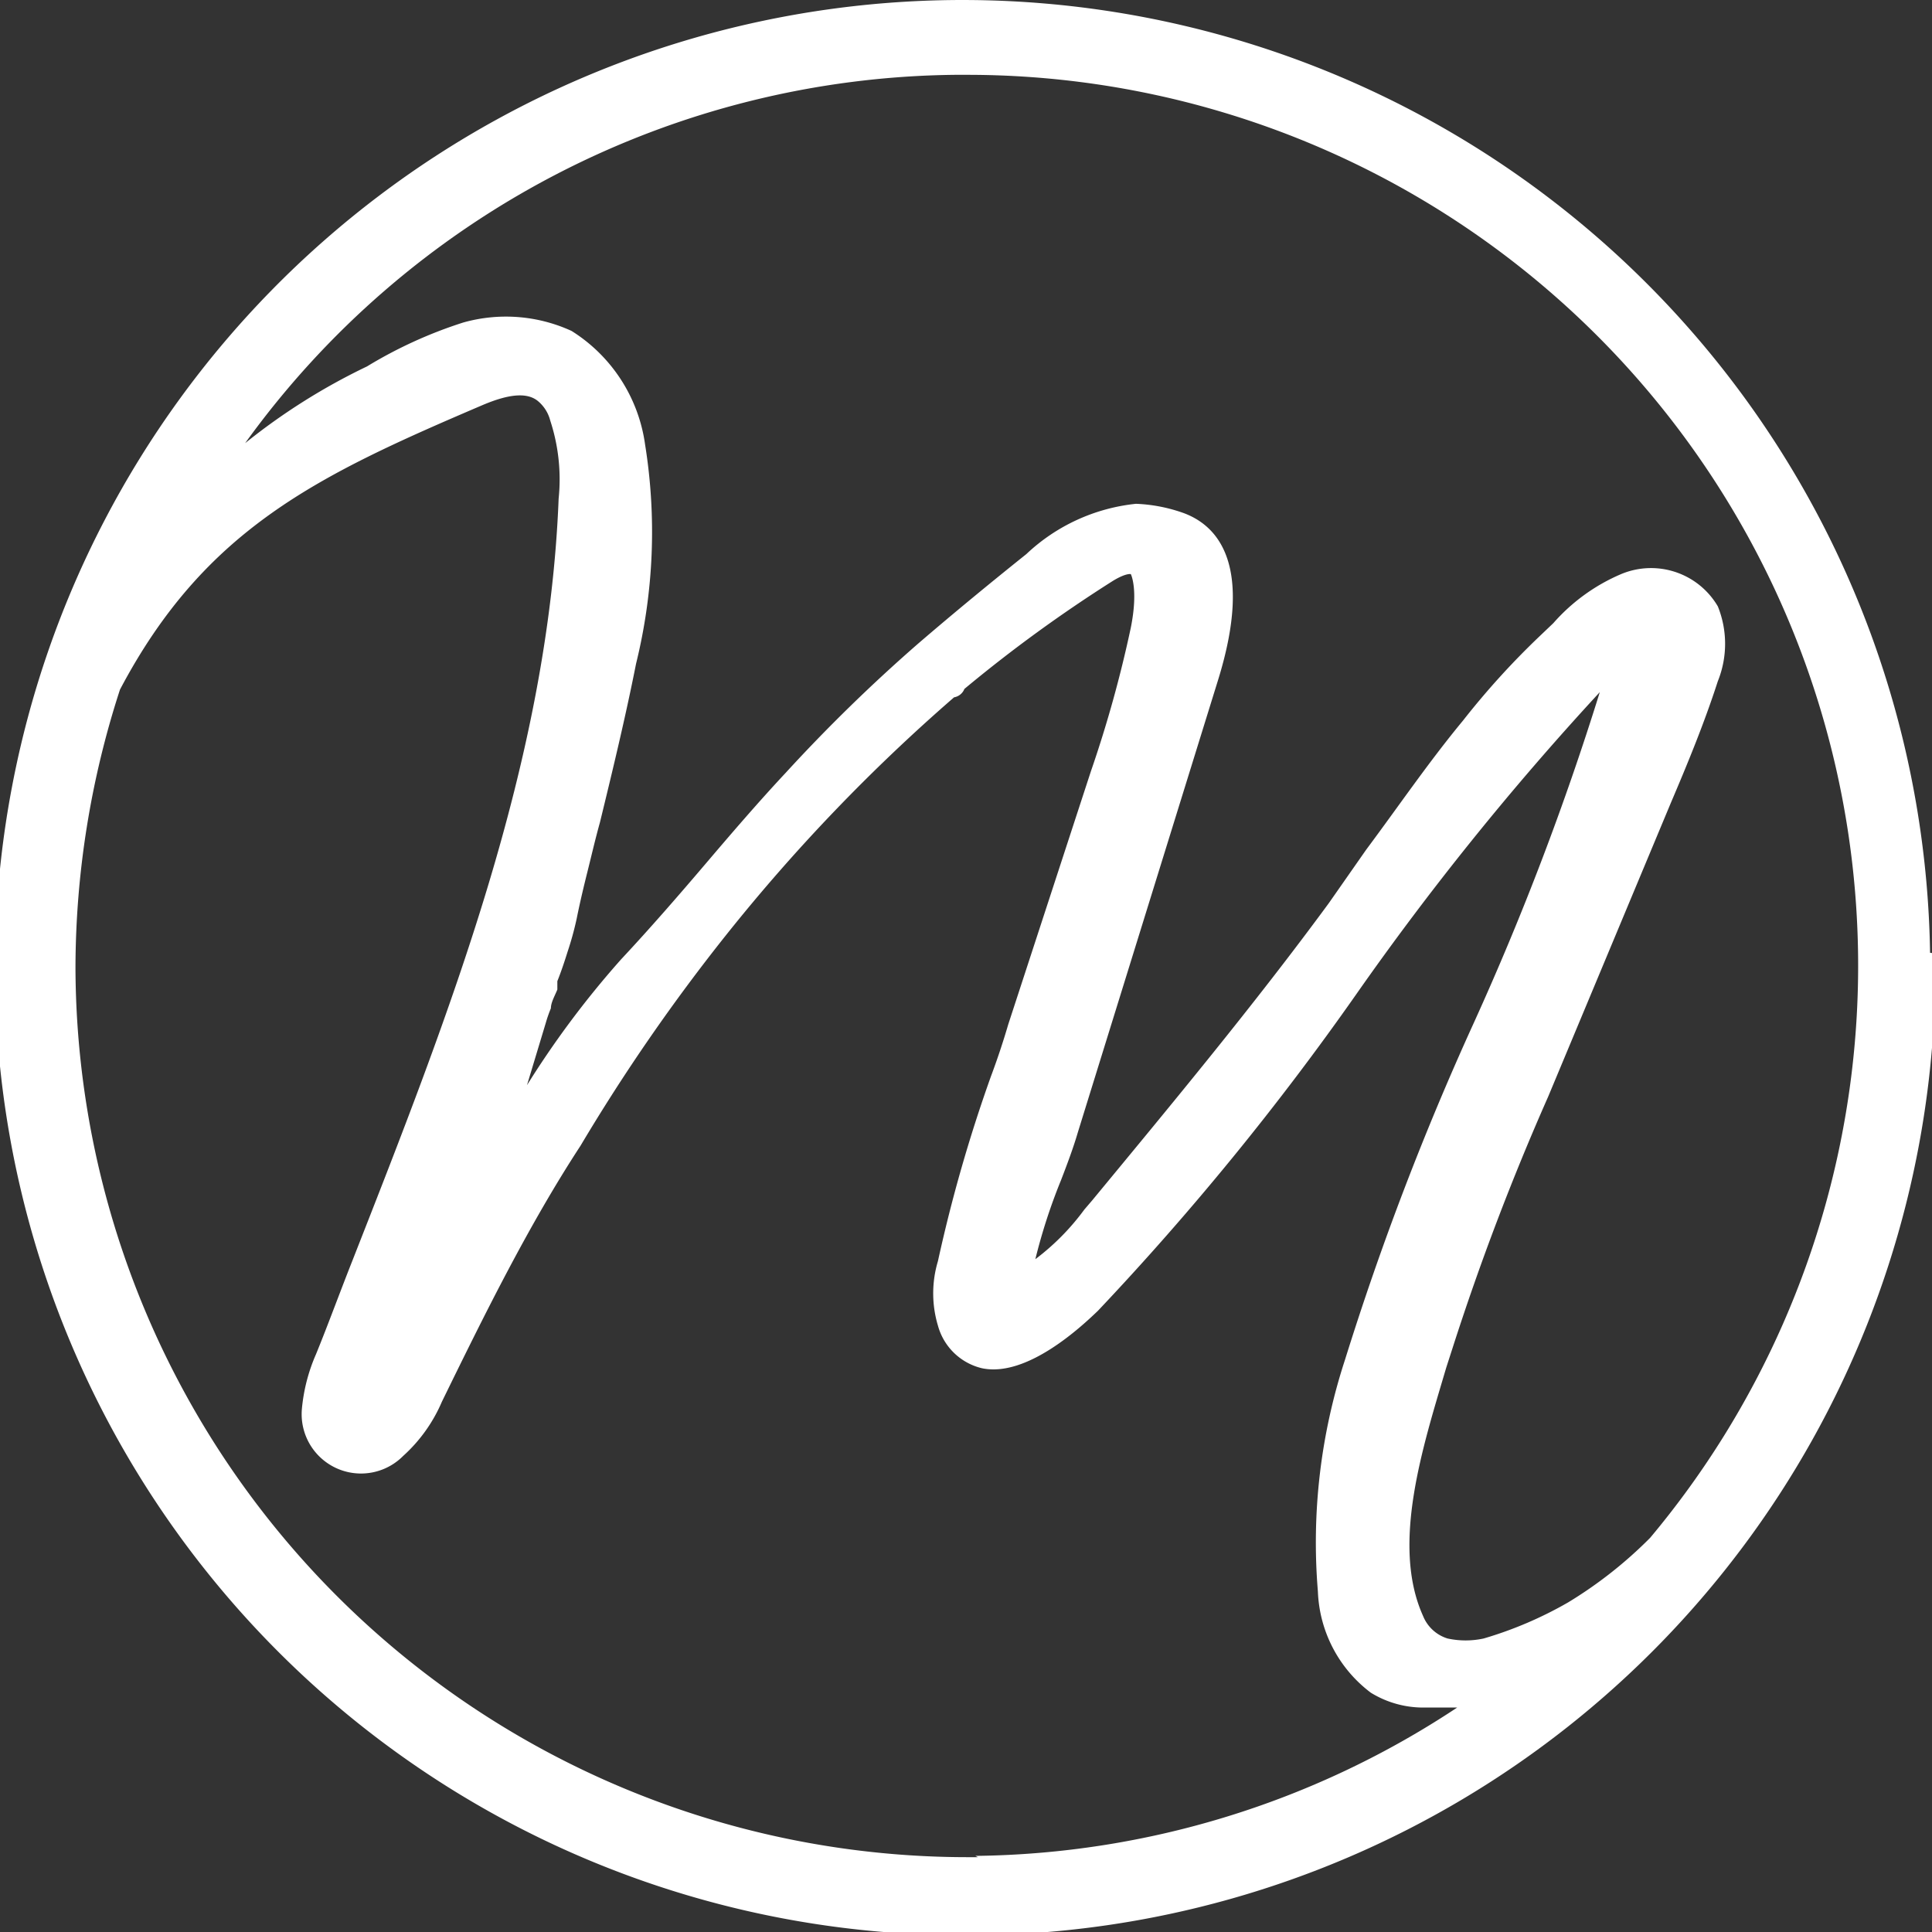
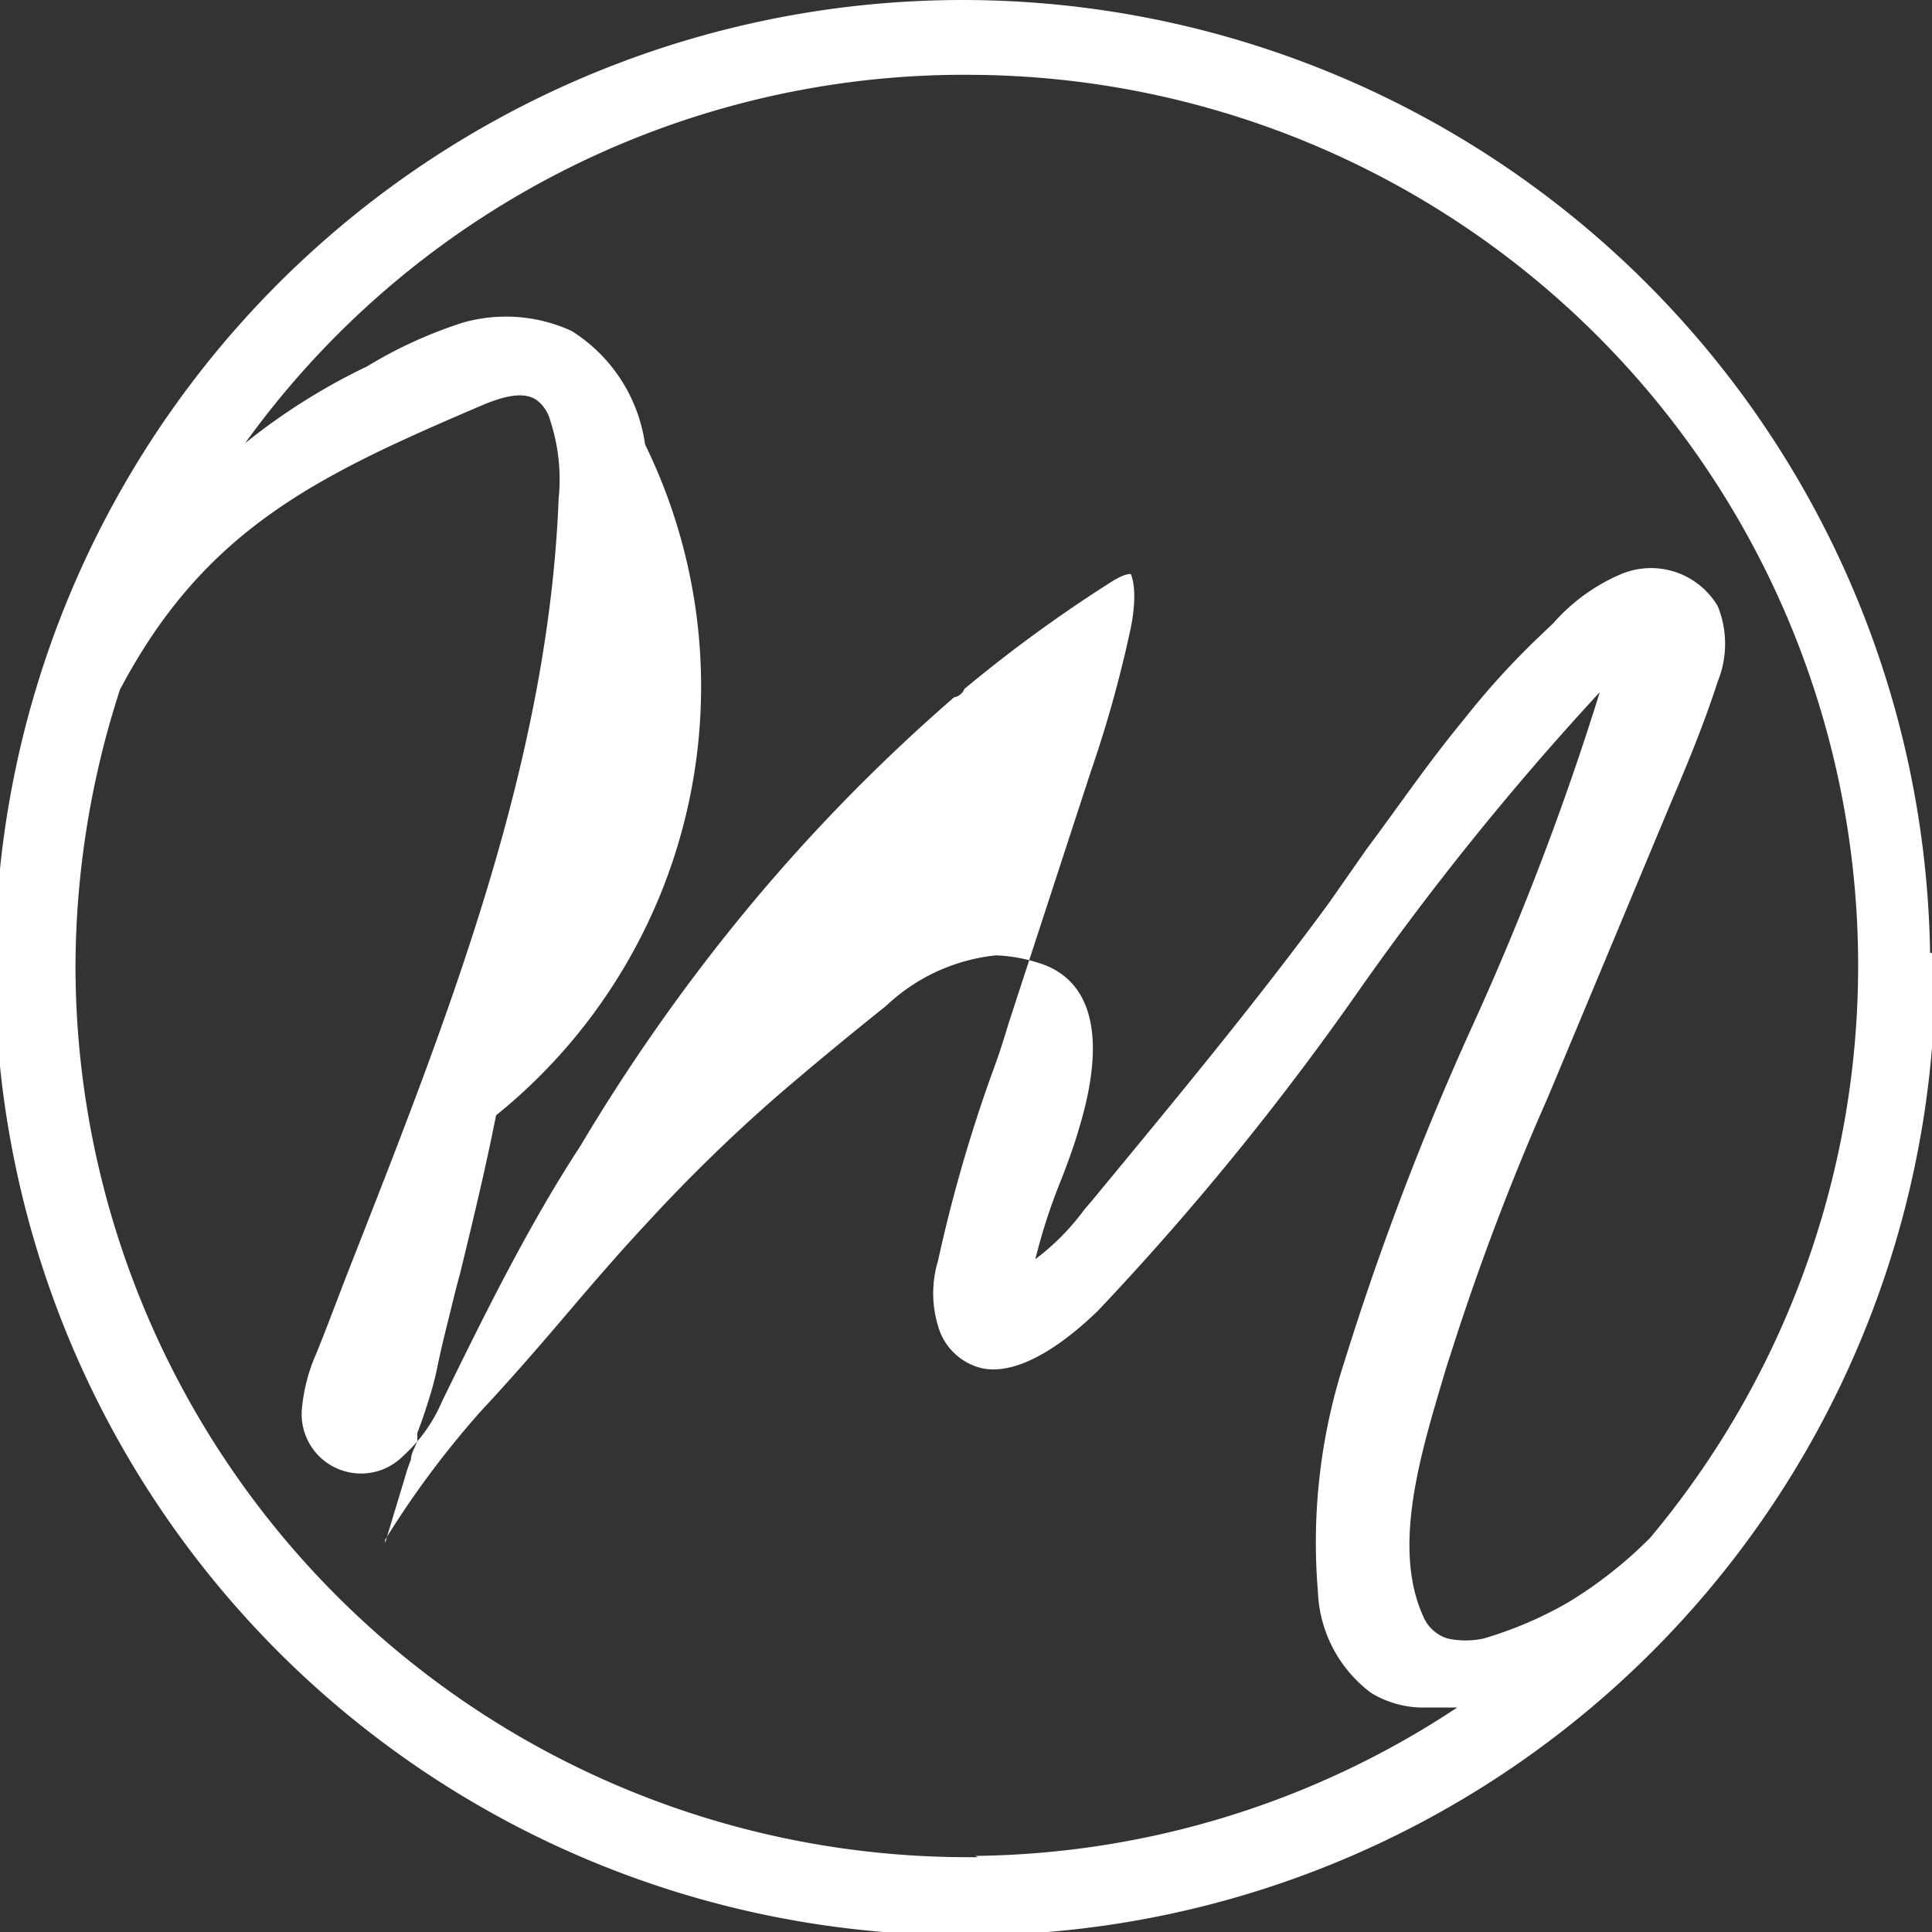
<svg xmlns="http://www.w3.org/2000/svg" viewBox="0 0 29.95 29.95">
  <rect x="0" y="0" width="29.95" height="29.95" fill="#333333" stroke="none" />
  <defs>
    <style>.cls-1{fill:#ffffff;}</style>
  </defs>
  <g id="Calque_2" data-name="Calque 2">
    <g id="Calque_1-2" data-name="Calque 1">
      <g id="Groupe_328" data-name="Groupe 328">
-         <path id="Tracé_34" data-name="Tracé 34" class="cls-1" d="M25.58,23.84a6.64,6.64,0,0,1-1.27,1A6,6,0,0,1,23,25.4a1.32,1.32,0,0,1-.56,0,.6.6,0,0,1-.38-.35c-.5-1.11,0-2.63.36-3.85l.1-.31A39.47,39.47,0,0,1,24,17l1.9-4.55c.26-.61.52-1.24.73-1.89a1.55,1.55,0,0,0,0-1.16,1.2,1.2,0,0,0-1.5-.5,2.92,2.92,0,0,0-1.05.76l-.21.2a12.24,12.24,0,0,0-1.19,1.31c-.53.64-1,1.33-1.5,2L20.6,14c-1.16,1.58-2.44,3.12-3.67,4.61l-.12.14a3.7,3.7,0,0,1-.76.77,8.83,8.83,0,0,1,.4-1.23c.1-.26.19-.5.26-.74l2.17-7c.56-1.8,0-2.42-.57-2.61a2.47,2.47,0,0,0-.7-.13,2.91,2.91,0,0,0-1.7.78c-.55.44-1.11.9-1.68,1.39a25.52,25.52,0,0,0-2.05,2c-.43.46-.85.95-1.25,1.42s-.86,1-1.3,1.47a14.35,14.35,0,0,0-1.49,2l0,.05.32-1.06a2.16,2.16,0,0,1,.08-.23c0-.09.06-.19.1-.29l0-.13c.06-.15.11-.3.16-.46a4.84,4.84,0,0,0,.14-.51c.05-.25.11-.5.17-.74s.12-.5.19-.75c.2-.82.4-1.65.56-2.46A8.54,8.54,0,0,0,10,6.89,2.48,2.48,0,0,0,8.86,5.13,2.44,2.44,0,0,0,7.18,5a6.91,6.91,0,0,0-1.49.68A9.68,9.68,0,0,0,3.8,6.87a13.74,13.74,0,0,1,11-5.71H15A13.81,13.81,0,0,1,25.58,23.84M14.7,10.59h0Zm.46,18.2H15A13.83,13.83,0,0,1,1.17,15a14,14,0,0,1,.69-4.31c1.32-2.5,3.07-3.32,5.62-4.41.4-.17.68-.2.85-.07a.58.58,0,0,1,.2.31,2.92,2.92,0,0,1,.13,1.21c-.16,4.09-1.7,8-3.2,11.82-.19.48-.38,1-.56,1.44a2.73,2.73,0,0,0-.22.85.92.92,0,0,0,1.57.73,2.4,2.4,0,0,0,.6-.84C7.51,20.38,8.19,19,9,17.76a29.25,29.25,0,0,1,2.26-3.27,27.9,27.9,0,0,1,3.53-3.68.21.21,0,0,0,.16-.13A21.91,21.91,0,0,1,17.26,9c.2-.12.27-.1.27-.1s.12.23,0,.83a18.87,18.87,0,0,1-.62,2.23l-1.28,3.92q-.12.41-.27.81a23.37,23.37,0,0,0-.82,2.86,1.74,1.74,0,0,0,0,1,.93.93,0,0,0,.68.66c.7.15,1.55-.65,1.8-.89a43.37,43.37,0,0,0,4-4.9,44.57,44.57,0,0,1,3.78-4.69,43.87,43.87,0,0,1-1.95,5.12,44.58,44.58,0,0,0-2,5.23,9.11,9.11,0,0,0-.42,3.59,2.06,2.06,0,0,0,.82,1.57,1.55,1.55,0,0,0,.86.23c.14,0,.3,0,.48,0a13.78,13.78,0,0,1-7.47,2.3m14.8-14A15,15,0,1,0,15,30h.2A15,15,0,0,0,30,14.78" />
+         <path id="Tracé_34" data-name="Tracé 34" class="cls-1" d="M25.58,23.84a6.64,6.64,0,0,1-1.27,1A6,6,0,0,1,23,25.4a1.32,1.32,0,0,1-.56,0,.6.6,0,0,1-.38-.35c-.5-1.11,0-2.63.36-3.85l.1-.31A39.47,39.47,0,0,1,24,17l1.9-4.55c.26-.61.52-1.24.73-1.89a1.55,1.55,0,0,0,0-1.16,1.2,1.2,0,0,0-1.5-.5,2.92,2.92,0,0,0-1.05.76l-.21.2a12.24,12.24,0,0,0-1.19,1.31c-.53.64-1,1.33-1.5,2L20.6,14c-1.16,1.58-2.44,3.12-3.67,4.61l-.12.14a3.7,3.7,0,0,1-.76.77,8.83,8.83,0,0,1,.4-1.23c.1-.26.19-.5.26-.74c.56-1.8,0-2.42-.57-2.61a2.47,2.47,0,0,0-.7-.13,2.91,2.91,0,0,0-1.7.78c-.55.44-1.11.9-1.68,1.39a25.52,25.52,0,0,0-2.05,2c-.43.46-.85.95-1.25,1.42s-.86,1-1.3,1.47a14.35,14.35,0,0,0-1.49,2l0,.05.32-1.06a2.16,2.16,0,0,1,.08-.23c0-.09.06-.19.1-.29l0-.13c.06-.15.11-.3.16-.46a4.84,4.84,0,0,0,.14-.51c.05-.25.11-.5.17-.74s.12-.5.19-.75c.2-.82.4-1.65.56-2.46A8.54,8.54,0,0,0,10,6.89,2.48,2.48,0,0,0,8.86,5.13,2.44,2.44,0,0,0,7.18,5a6.91,6.91,0,0,0-1.49.68A9.68,9.68,0,0,0,3.8,6.87a13.74,13.74,0,0,1,11-5.71H15A13.81,13.81,0,0,1,25.58,23.84M14.7,10.59h0Zm.46,18.2H15A13.83,13.83,0,0,1,1.17,15a14,14,0,0,1,.69-4.31c1.32-2.5,3.07-3.32,5.62-4.41.4-.17.68-.2.85-.07a.58.58,0,0,1,.2.31,2.92,2.92,0,0,1,.13,1.21c-.16,4.09-1.7,8-3.2,11.82-.19.48-.38,1-.56,1.44a2.73,2.73,0,0,0-.22.85.92.92,0,0,0,1.57.73,2.4,2.4,0,0,0,.6-.84C7.51,20.38,8.19,19,9,17.76a29.25,29.25,0,0,1,2.26-3.27,27.9,27.9,0,0,1,3.53-3.68.21.21,0,0,0,.16-.13A21.91,21.91,0,0,1,17.26,9c.2-.12.27-.1.27-.1s.12.23,0,.83a18.87,18.87,0,0,1-.62,2.23l-1.28,3.92q-.12.41-.27.81a23.37,23.37,0,0,0-.82,2.86,1.74,1.74,0,0,0,0,1,.93.93,0,0,0,.68.66c.7.15,1.55-.65,1.8-.89a43.37,43.37,0,0,0,4-4.9,44.57,44.57,0,0,1,3.78-4.69,43.87,43.87,0,0,1-1.95,5.12,44.58,44.58,0,0,0-2,5.23,9.11,9.11,0,0,0-.42,3.59,2.06,2.06,0,0,0,.82,1.57,1.55,1.55,0,0,0,.86.23c.14,0,.3,0,.48,0a13.78,13.78,0,0,1-7.47,2.3m14.8-14A15,15,0,1,0,15,30h.2A15,15,0,0,0,30,14.78" />
      </g>
    </g>
  </g>
</svg>